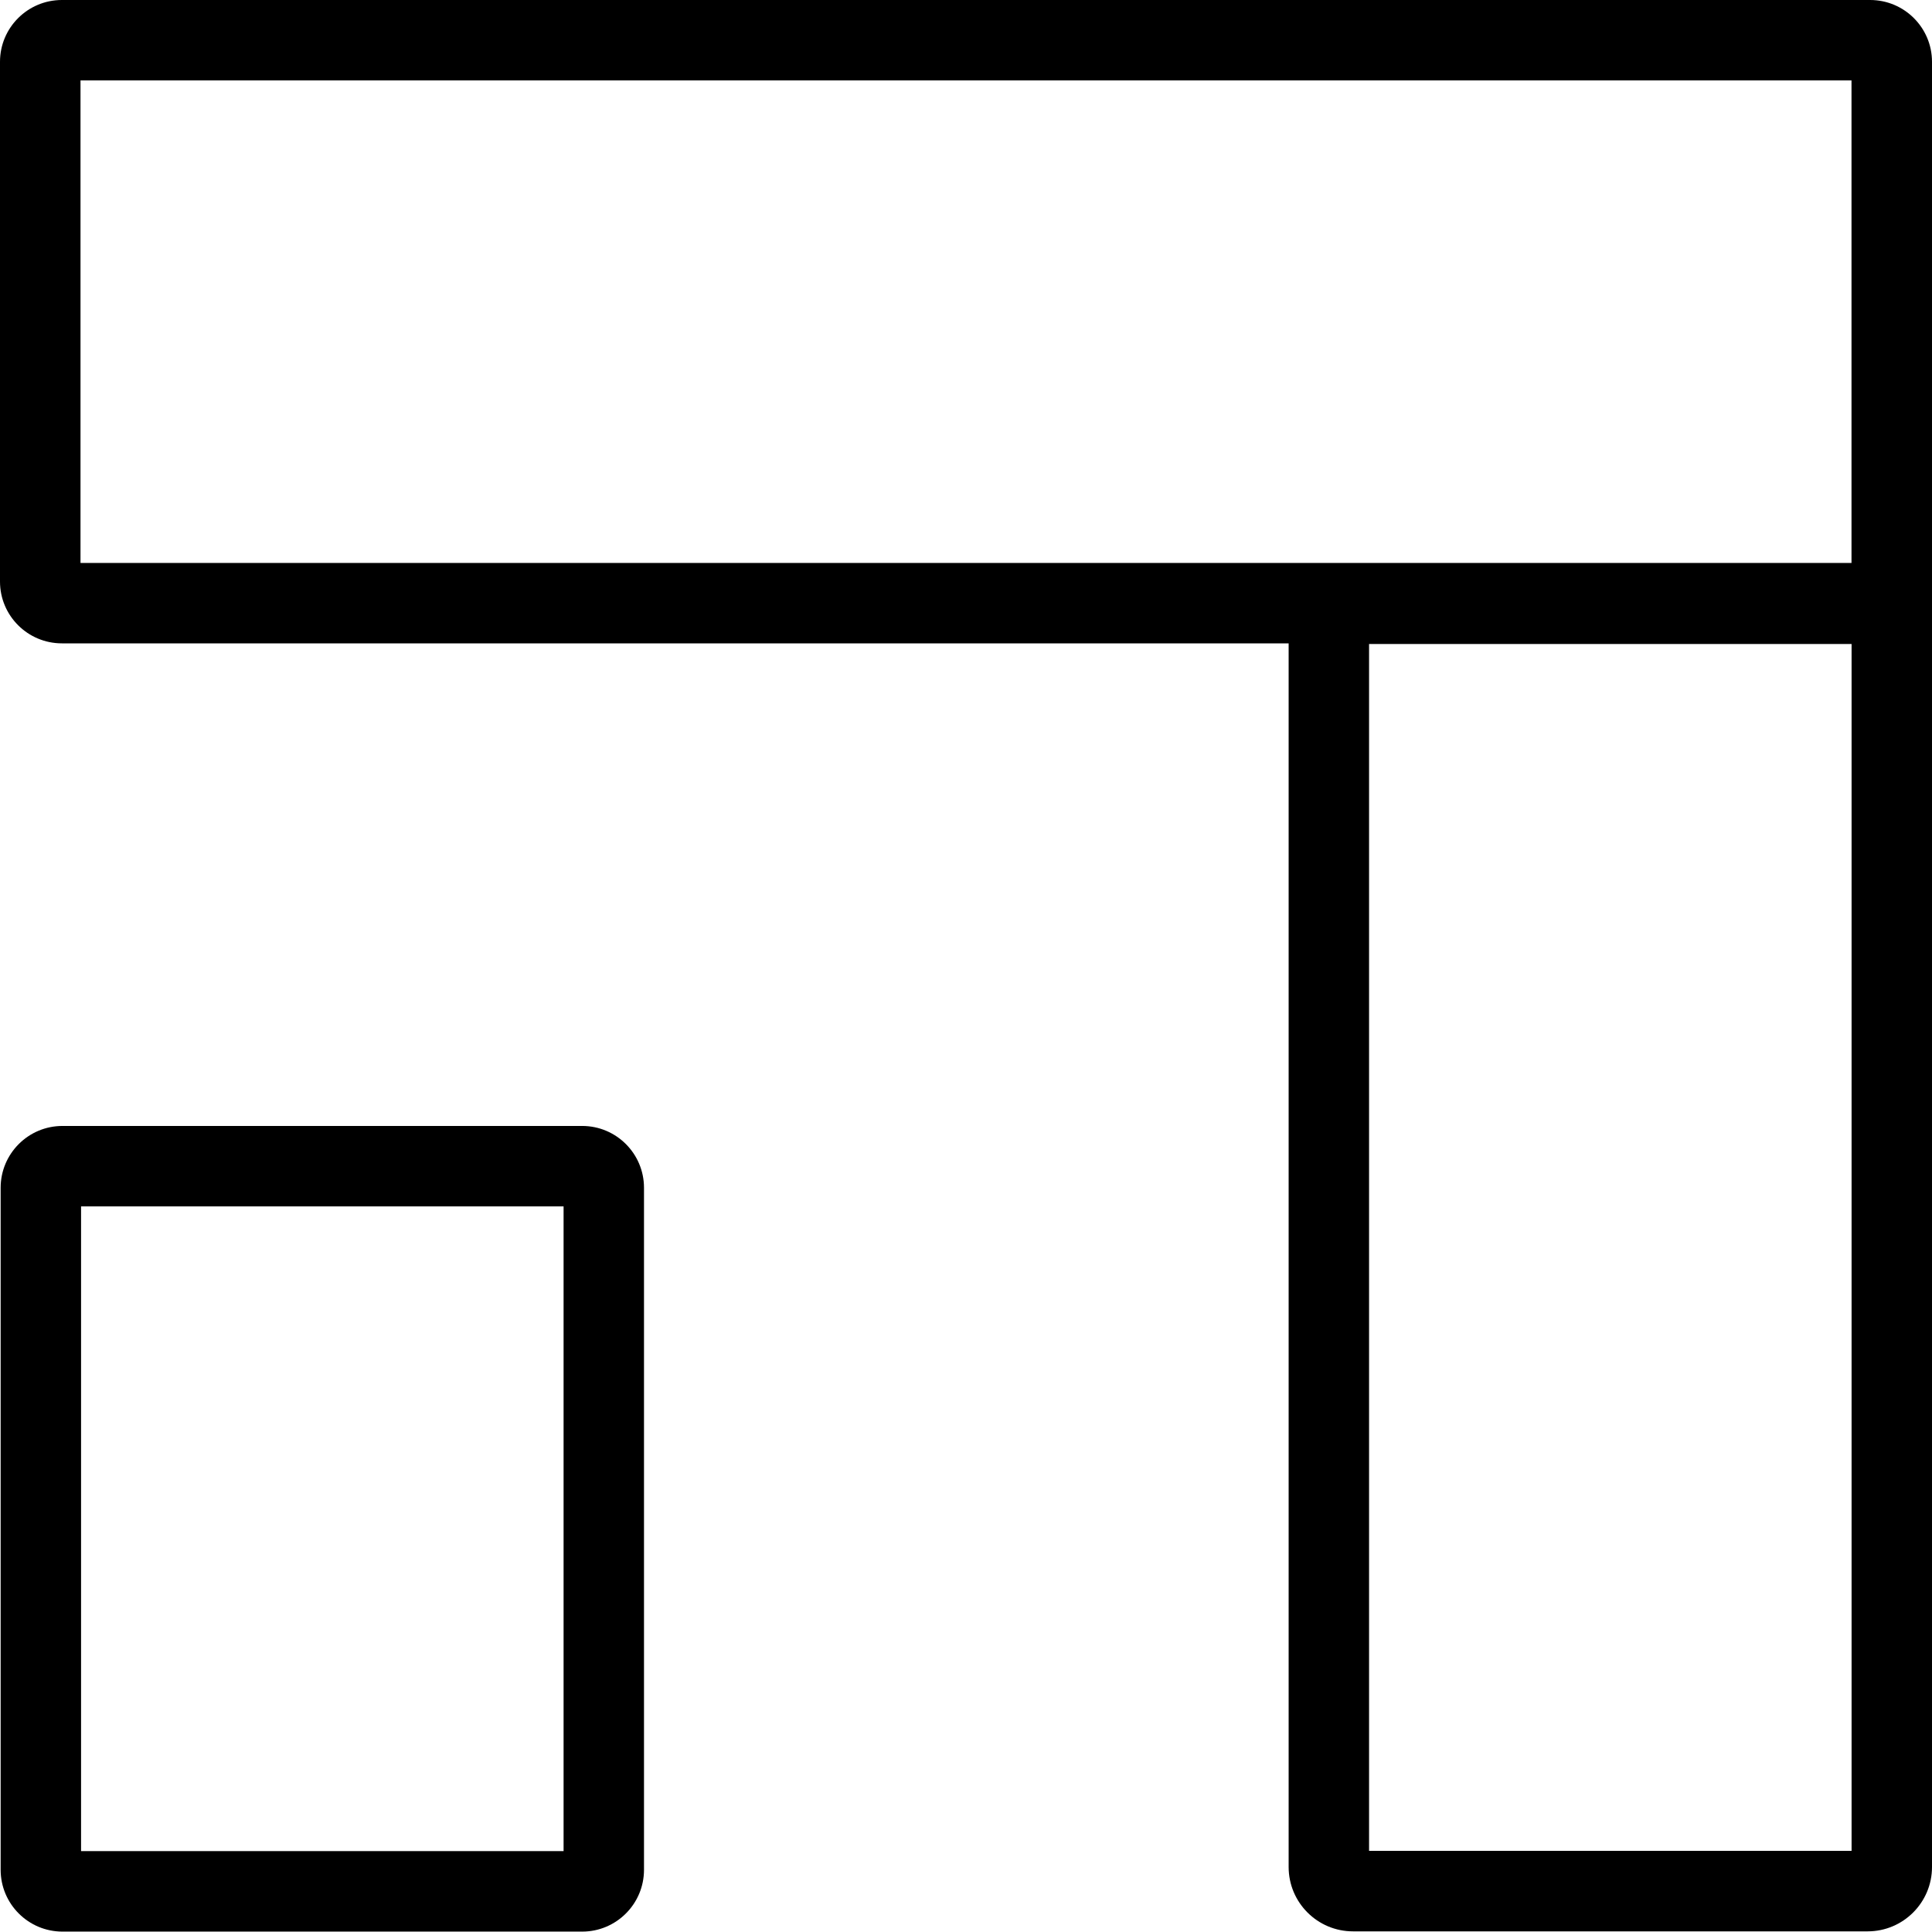
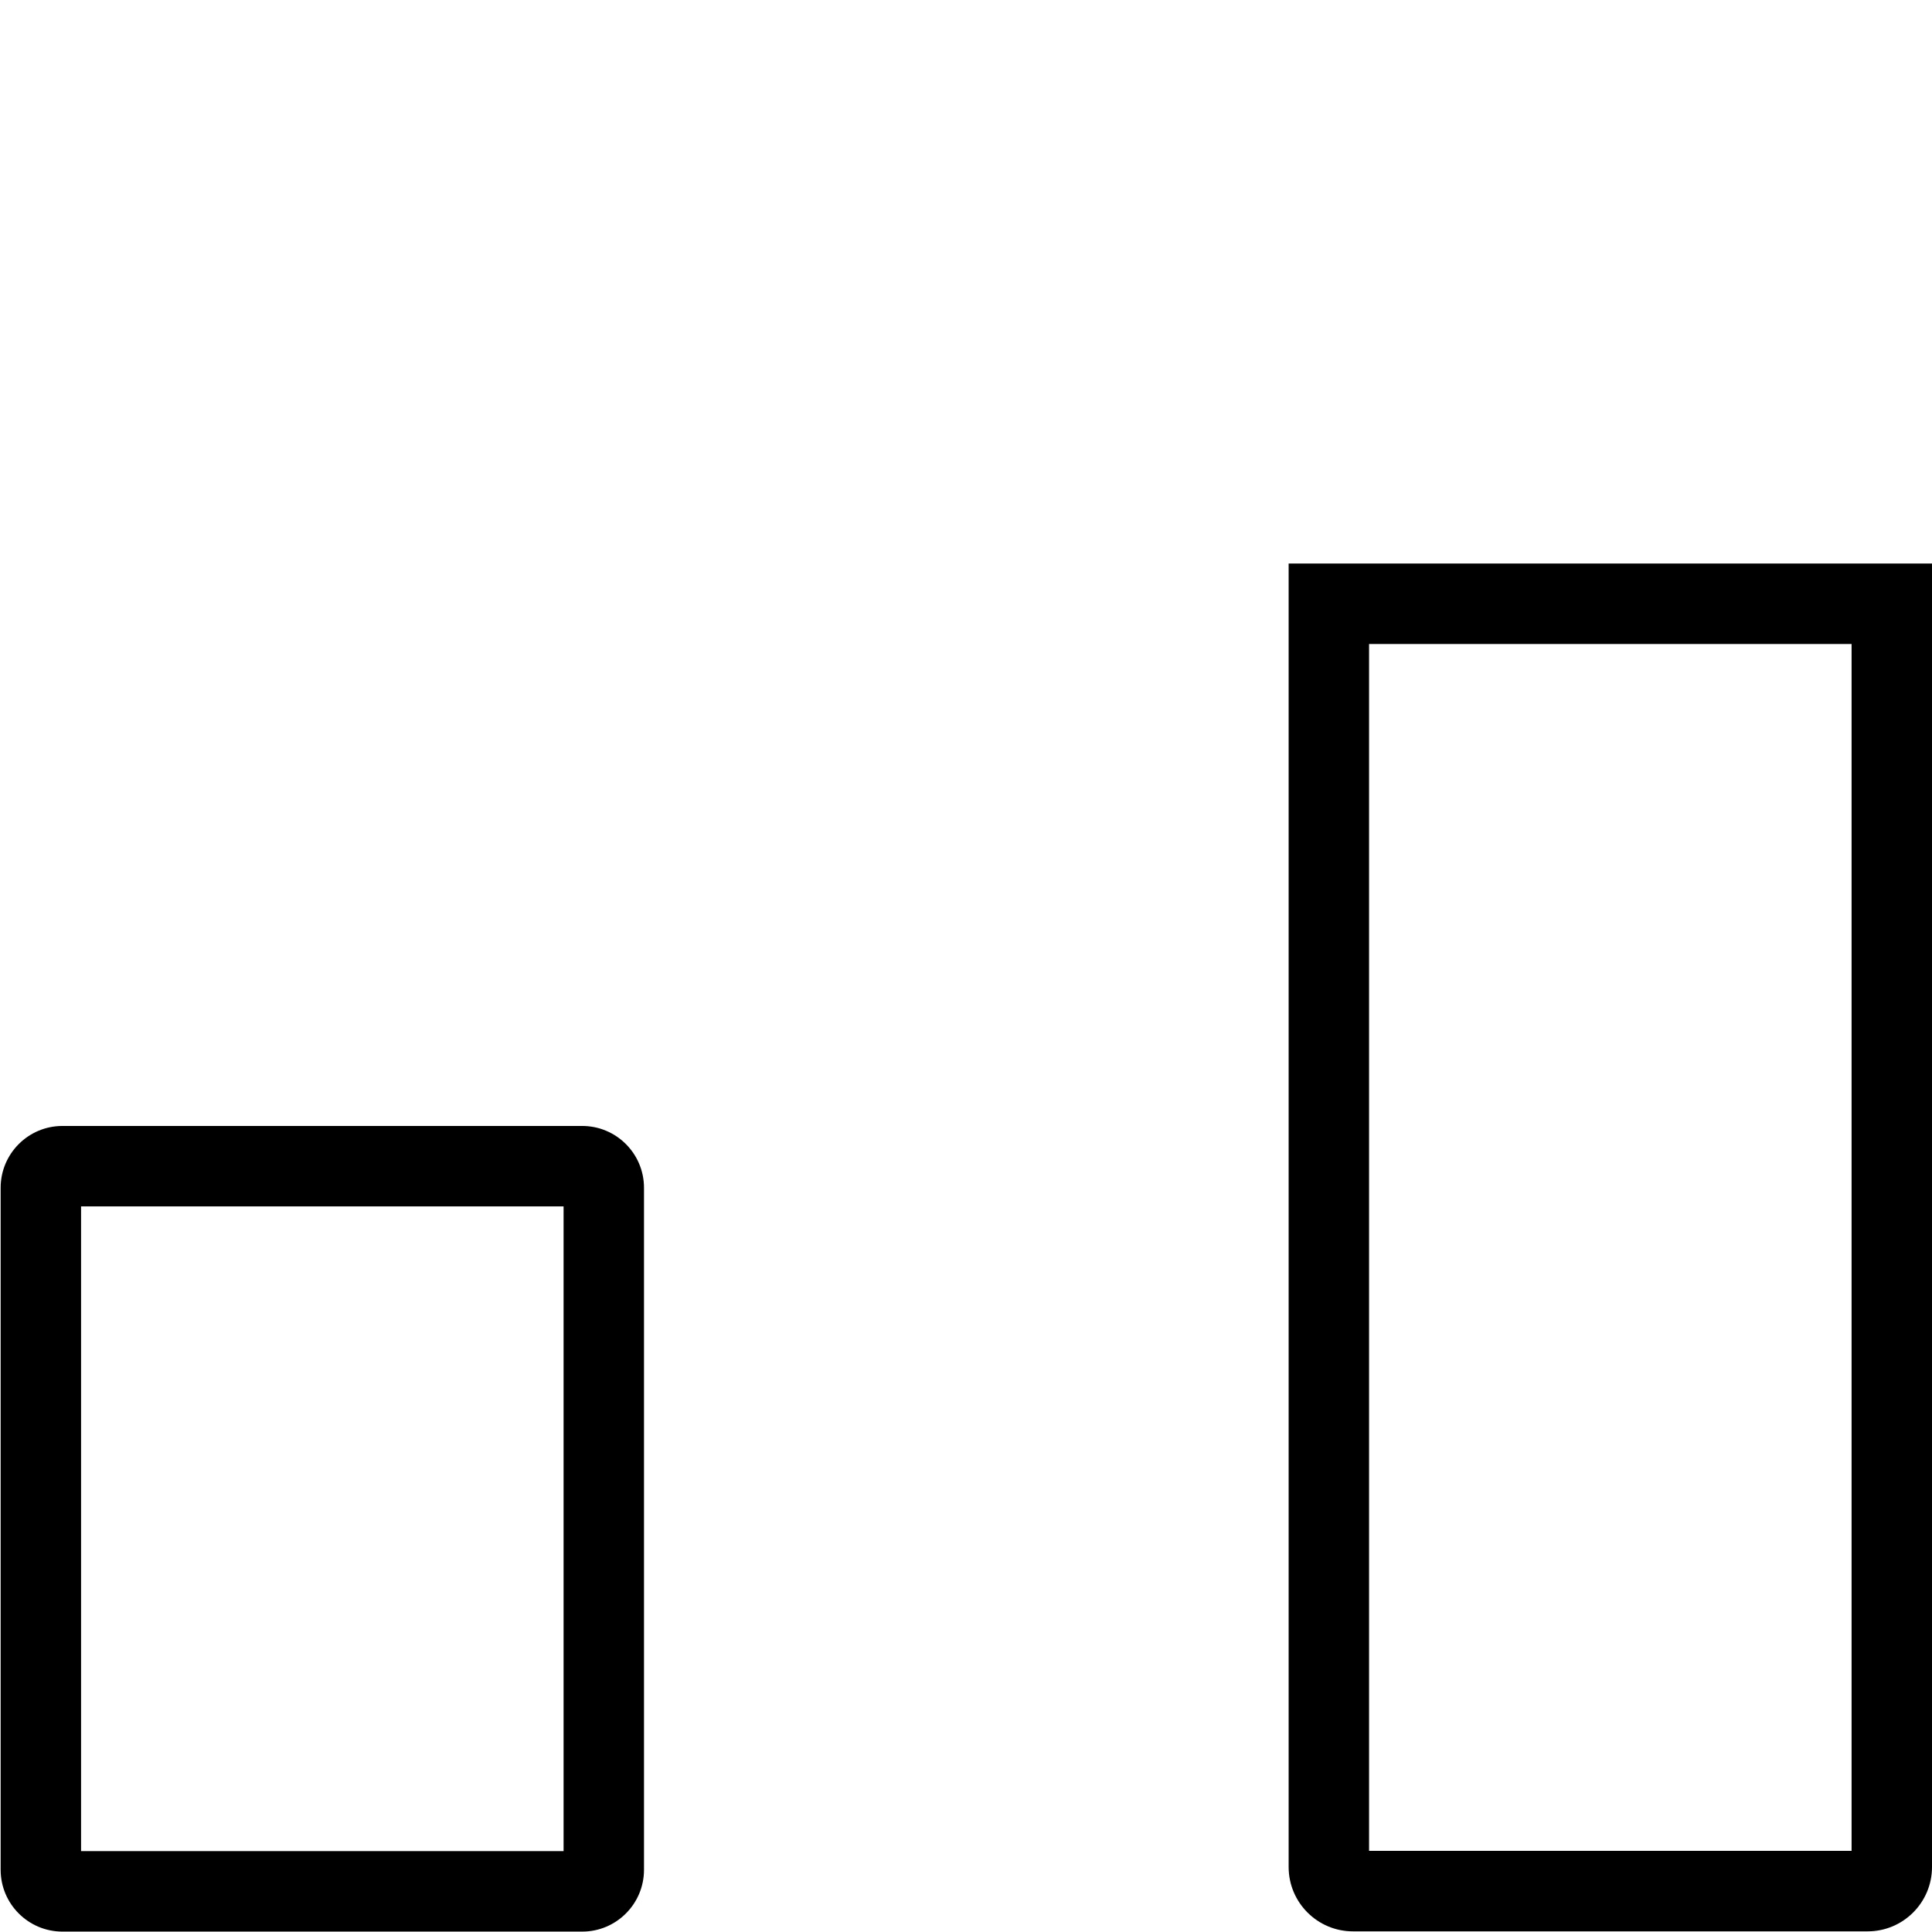
<svg xmlns="http://www.w3.org/2000/svg" width="100%" height="100%" viewBox="0 0 24 24" version="1.1" xml:space="preserve" style="fill-rule: evenodd; clip-rule: evenodd; stroke-linejoin: round; stroke-miterlimit: 2">
  <g id="arbeitsplatten">
    <g transform="matrix(1,0,0,0.333,0,0)">
      <path d="M24,2.306C24,1.033 23.656,0 23.231,0L0.769,0C0.344,0 0,1.033 0,2.306L0,21.694C0,22.967 0.344,24 0.769,24L23.231,24C23.656,24 24,22.967 24,21.694L24,2.306Z" style="fill-opacity: 0" />
-       <path d="M24,2.306C24,1.033 23.656,0 23.231,0L0.769,0C0.344,0 0,1.033 0,2.306L0,21.694C0,22.967 0.344,24 0.769,24L23.231,24C23.656,24 24,22.967 24,21.694L24,2.306ZM1,3L1,21L23,21L23,3L1,3Z" />
    </g>
    <g transform="matrix(4.33729e-17,0.708,-0.333,2.04108e-17,24,7)">
      <path d="M24,2.4C24,1.075 23.494,0 22.871,0L0,0L0,24L22.871,24C23.494,24 24,22.925 24,21.6L24,2.4Z" style="fill-opacity: 0" />
      <path d="M24,2.4C24,1.075 23.494,0 22.871,0L0,0L0,24L22.871,24C23.494,24 24,22.925 24,21.6L24,2.4ZM22.588,3L22.588,21L1.412,21C1.412,21 1.412,3 1.412,3L22.588,3Z" />
    </g>
    <g transform="matrix(2.55471e-17,0.417,-0.333,2.04108e-17,8,13.987)">
      <path d="M24,2.306C24,1.033 23.175,0 22.158,0L1.842,0C0.825,0 0,1.033 0,2.306L0,21.694C0,22.967 0.825,24 1.842,24L22.158,24C23.175,24 24,22.967 24,21.694L24,2.306Z" style="fill-opacity: 0" />
      <path d="M24,2.306C24,1.033 23.175,0 22.158,0L1.842,0C0.825,0 0,1.033 0,2.306L0,21.694C0,22.967 0.825,24 1.842,24L22.158,24C23.175,24 24,22.967 24,21.694L24,2.306ZM2.397,21L21.603,21L21.603,3L2.397,3L2.397,21Z" />
    </g>
  </g>
</svg>